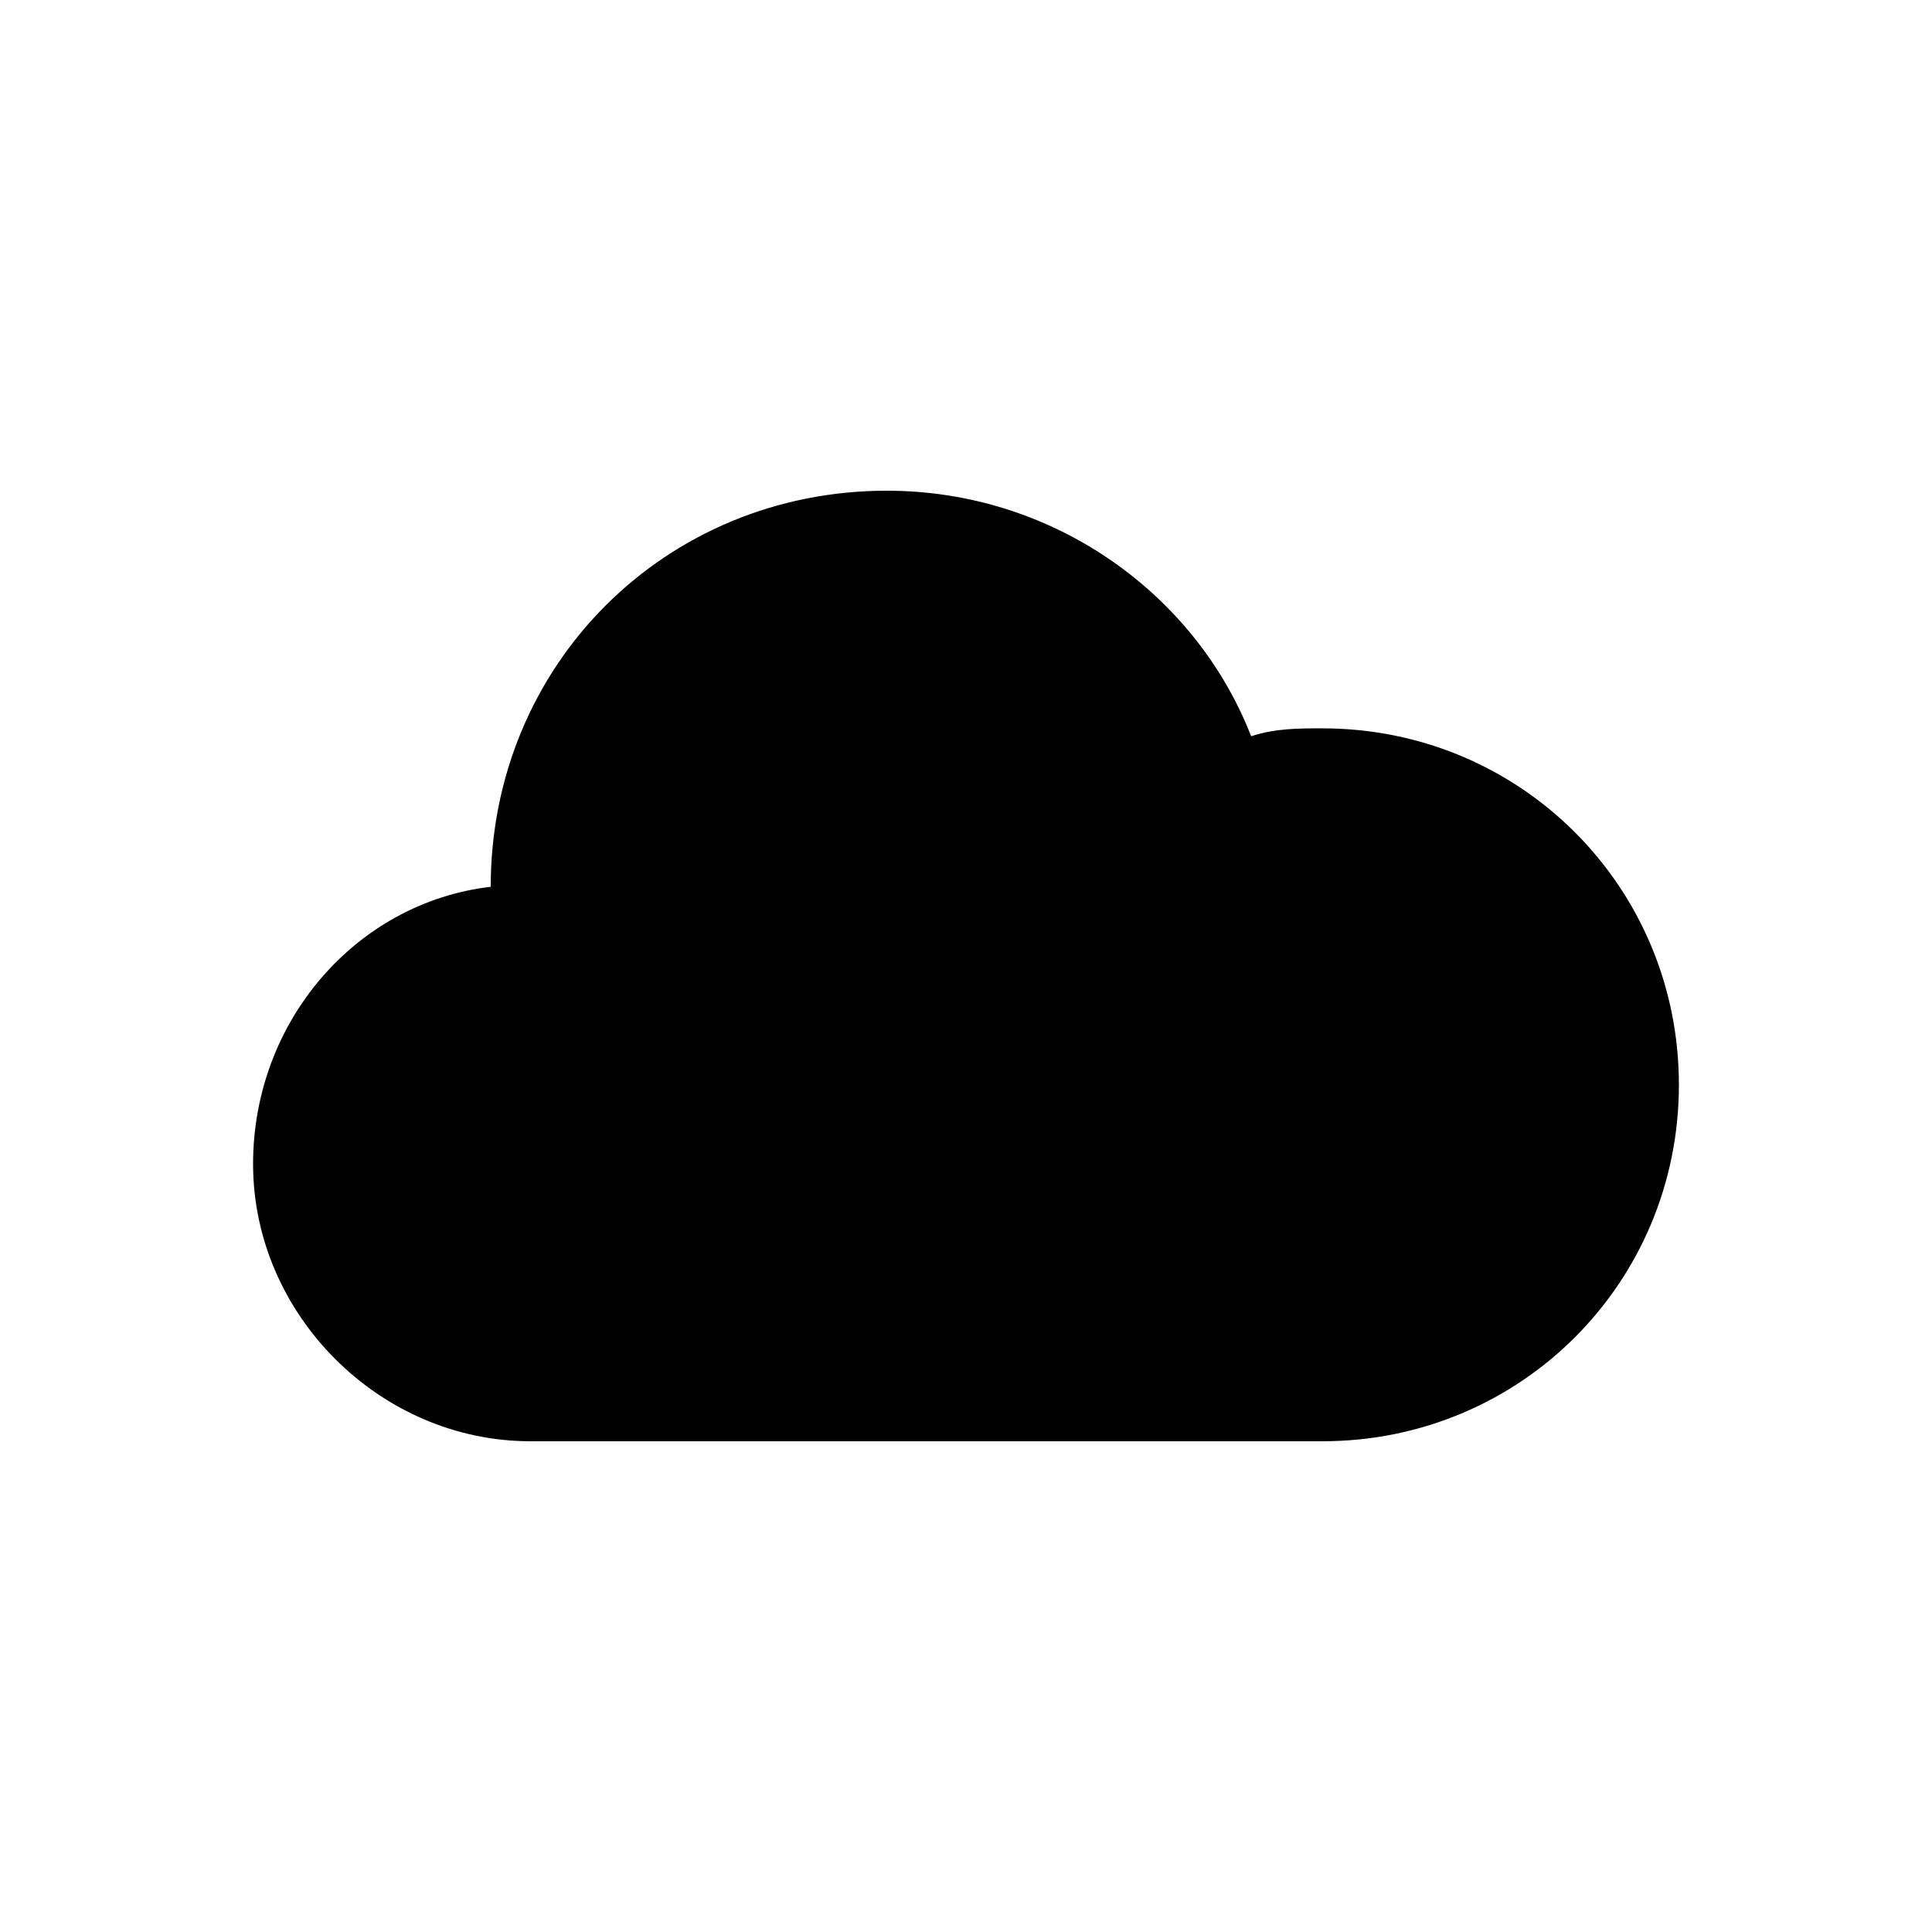
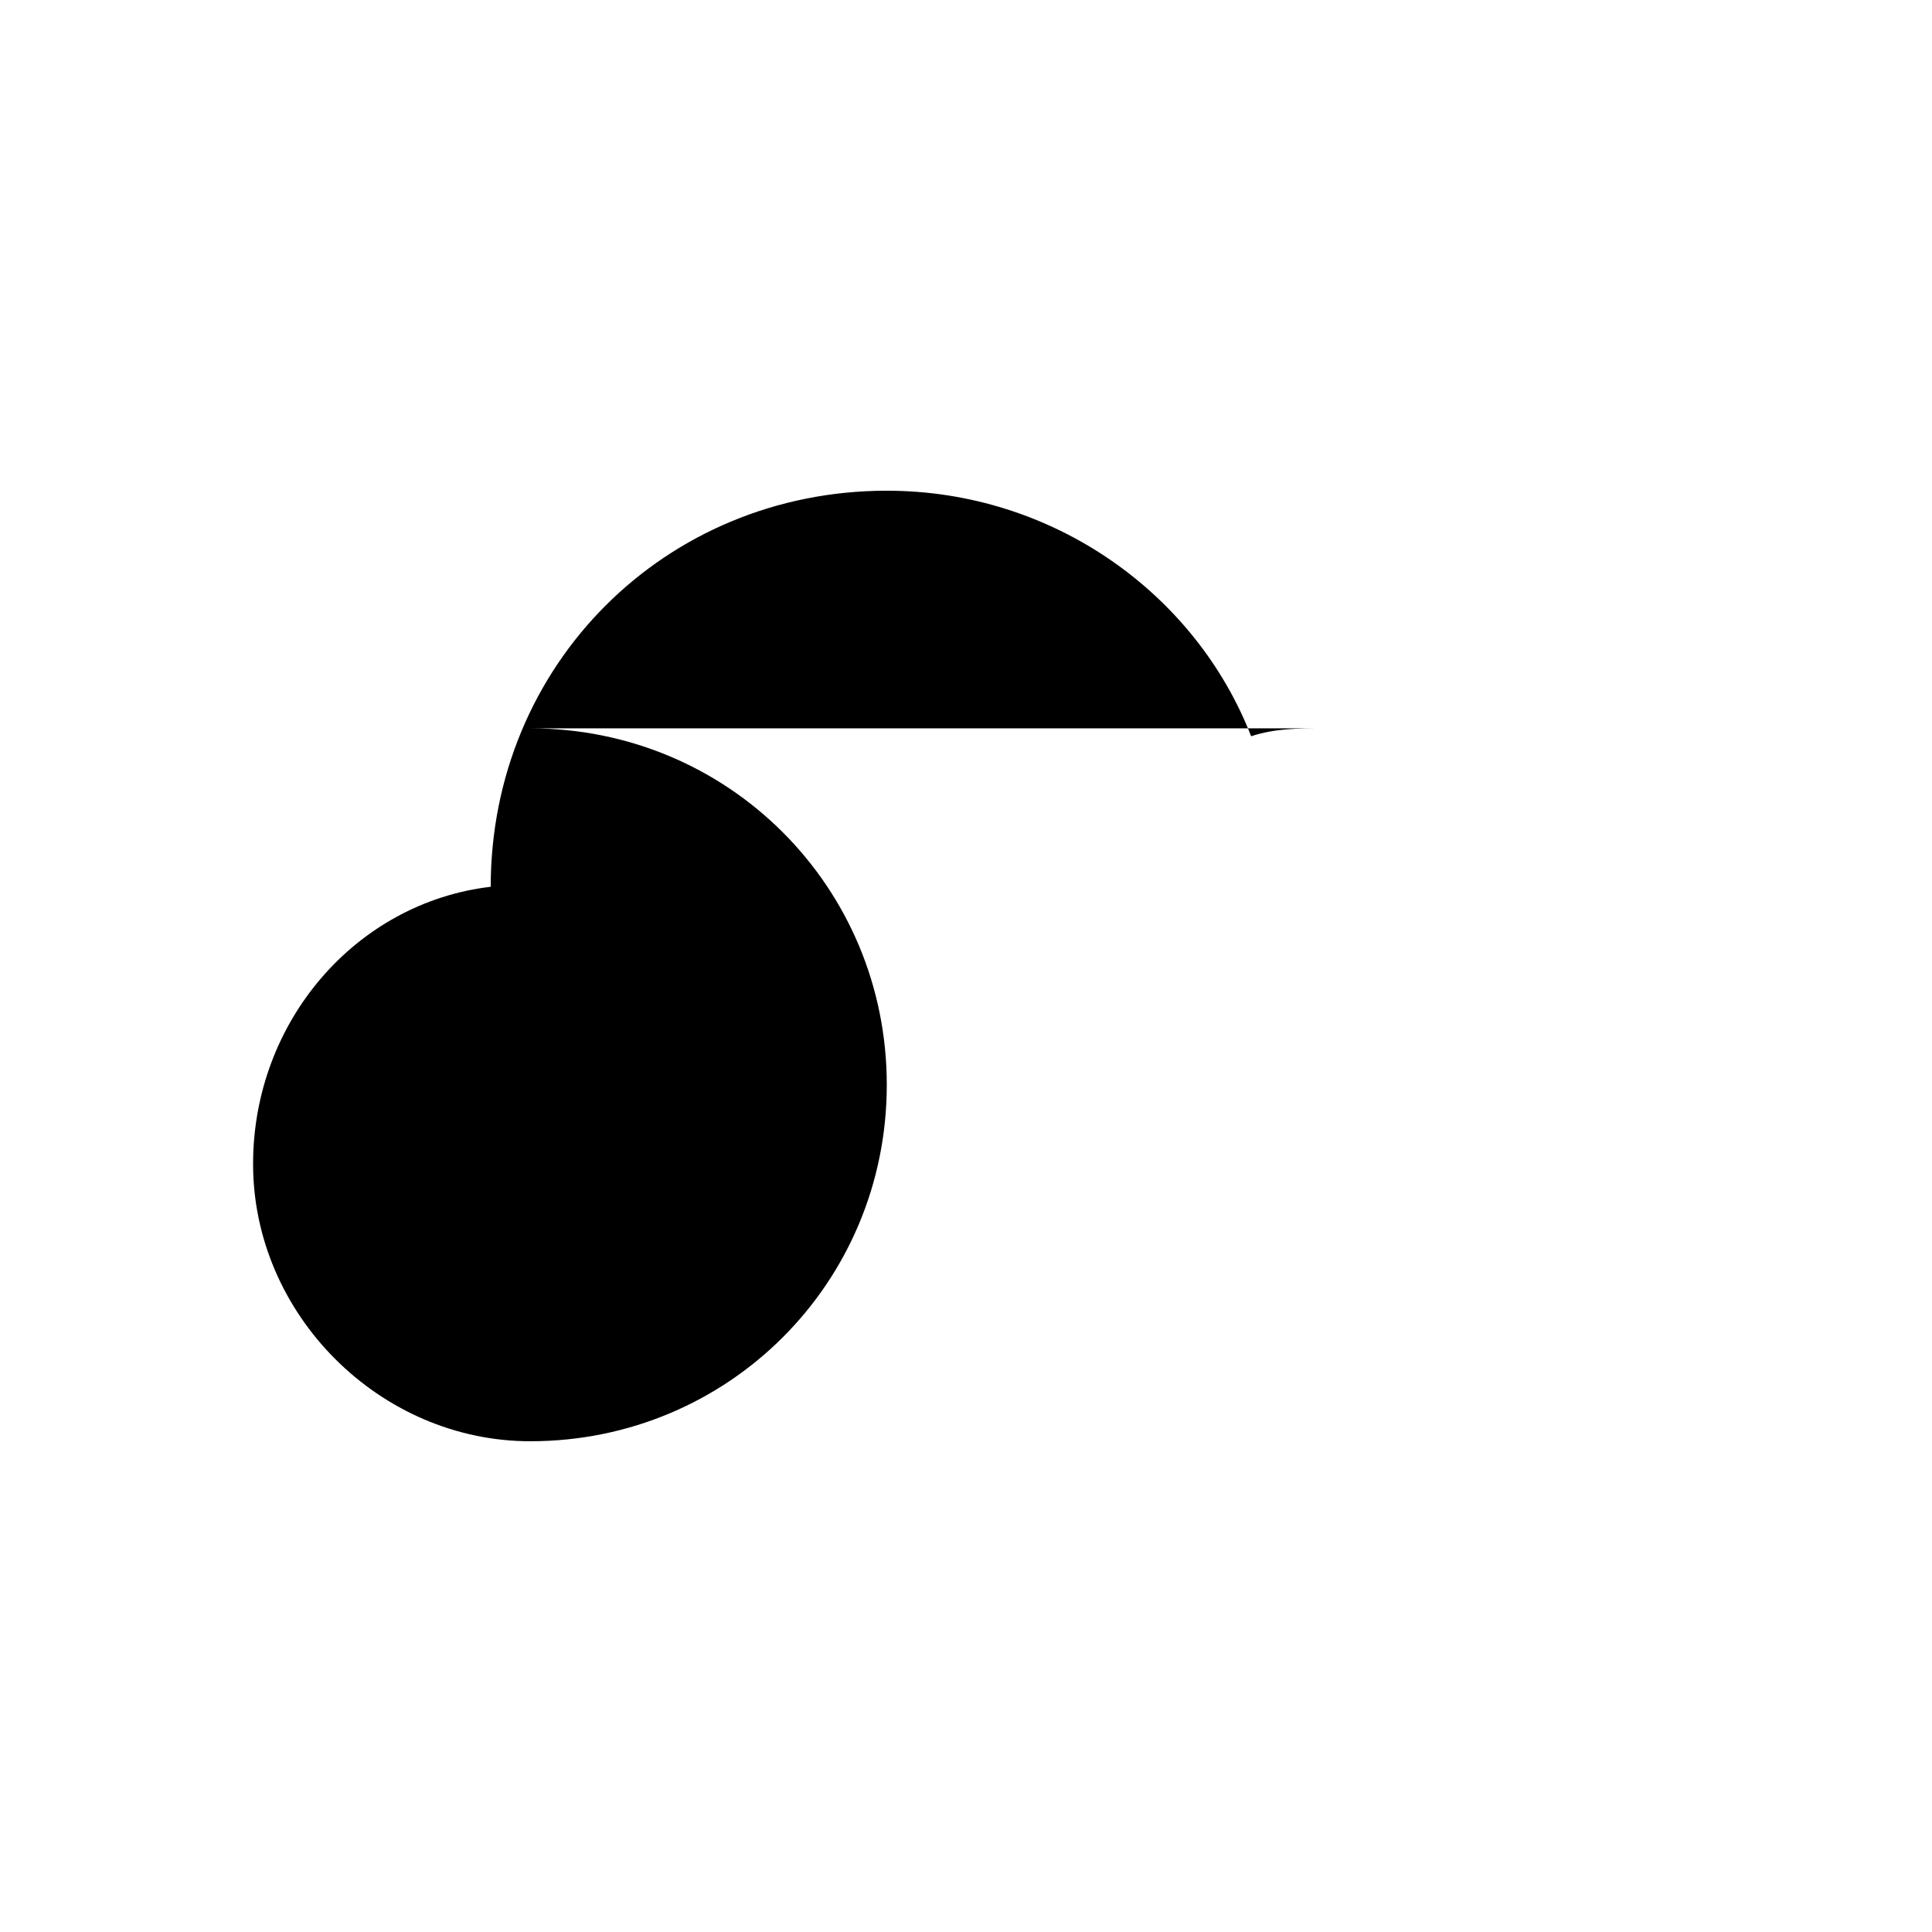
<svg xmlns="http://www.w3.org/2000/svg" fill="#000000" width="800px" height="800px" version="1.1" viewBox="144 144 512 512">
-   <path d="m494.46 337.02c-6.297 0-12.594 0-18.895 2.098-14.691-37.785-52.477-65.074-96.559-65.074-58.777 0-104.96 46.184-104.96 104.96-35.688 4.199-62.977 35.688-62.977 73.473 0 39.883 33.586 73.469 73.473 73.469h209.92c52.48 0 94.465-41.984 94.465-94.465-0.004-52.477-41.988-94.461-94.469-94.461z" />
+   <path d="m494.46 337.02c-6.297 0-12.594 0-18.895 2.098-14.691-37.785-52.477-65.074-96.559-65.074-58.777 0-104.96 46.184-104.96 104.96-35.688 4.199-62.977 35.688-62.977 73.473 0 39.883 33.586 73.469 73.473 73.469c52.48 0 94.465-41.984 94.465-94.465-0.004-52.477-41.988-94.461-94.469-94.461z" />
</svg>